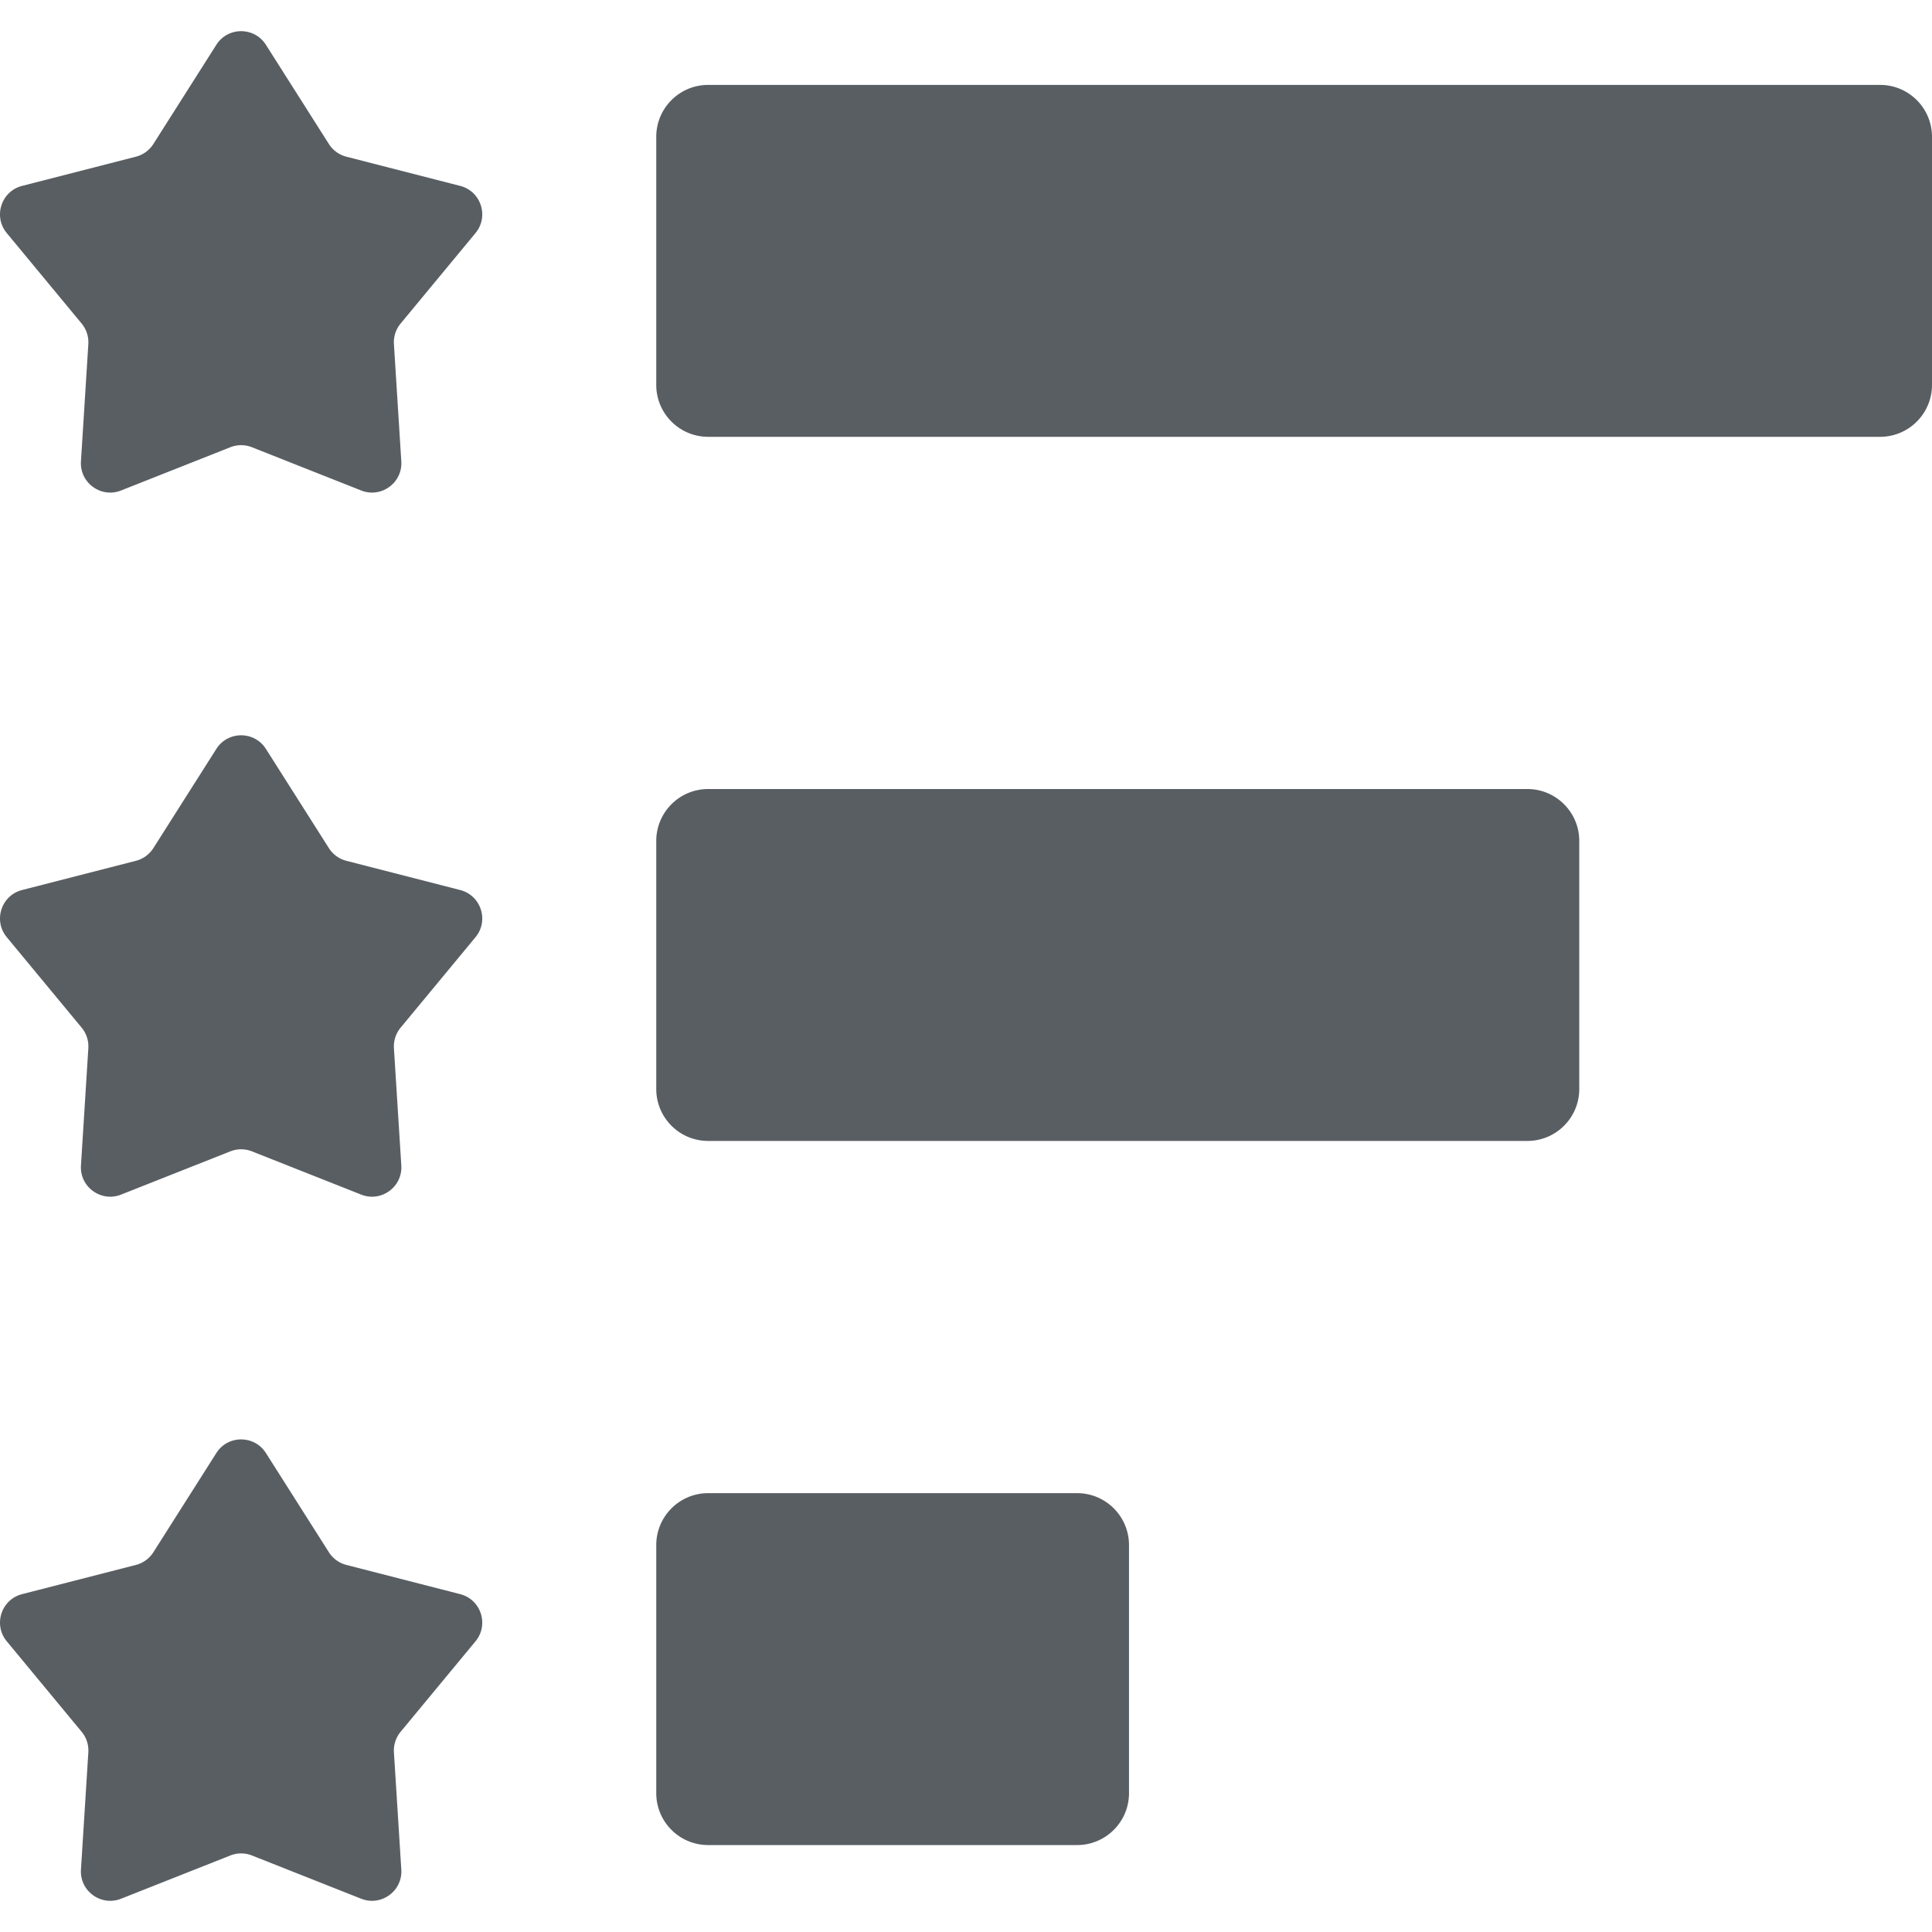
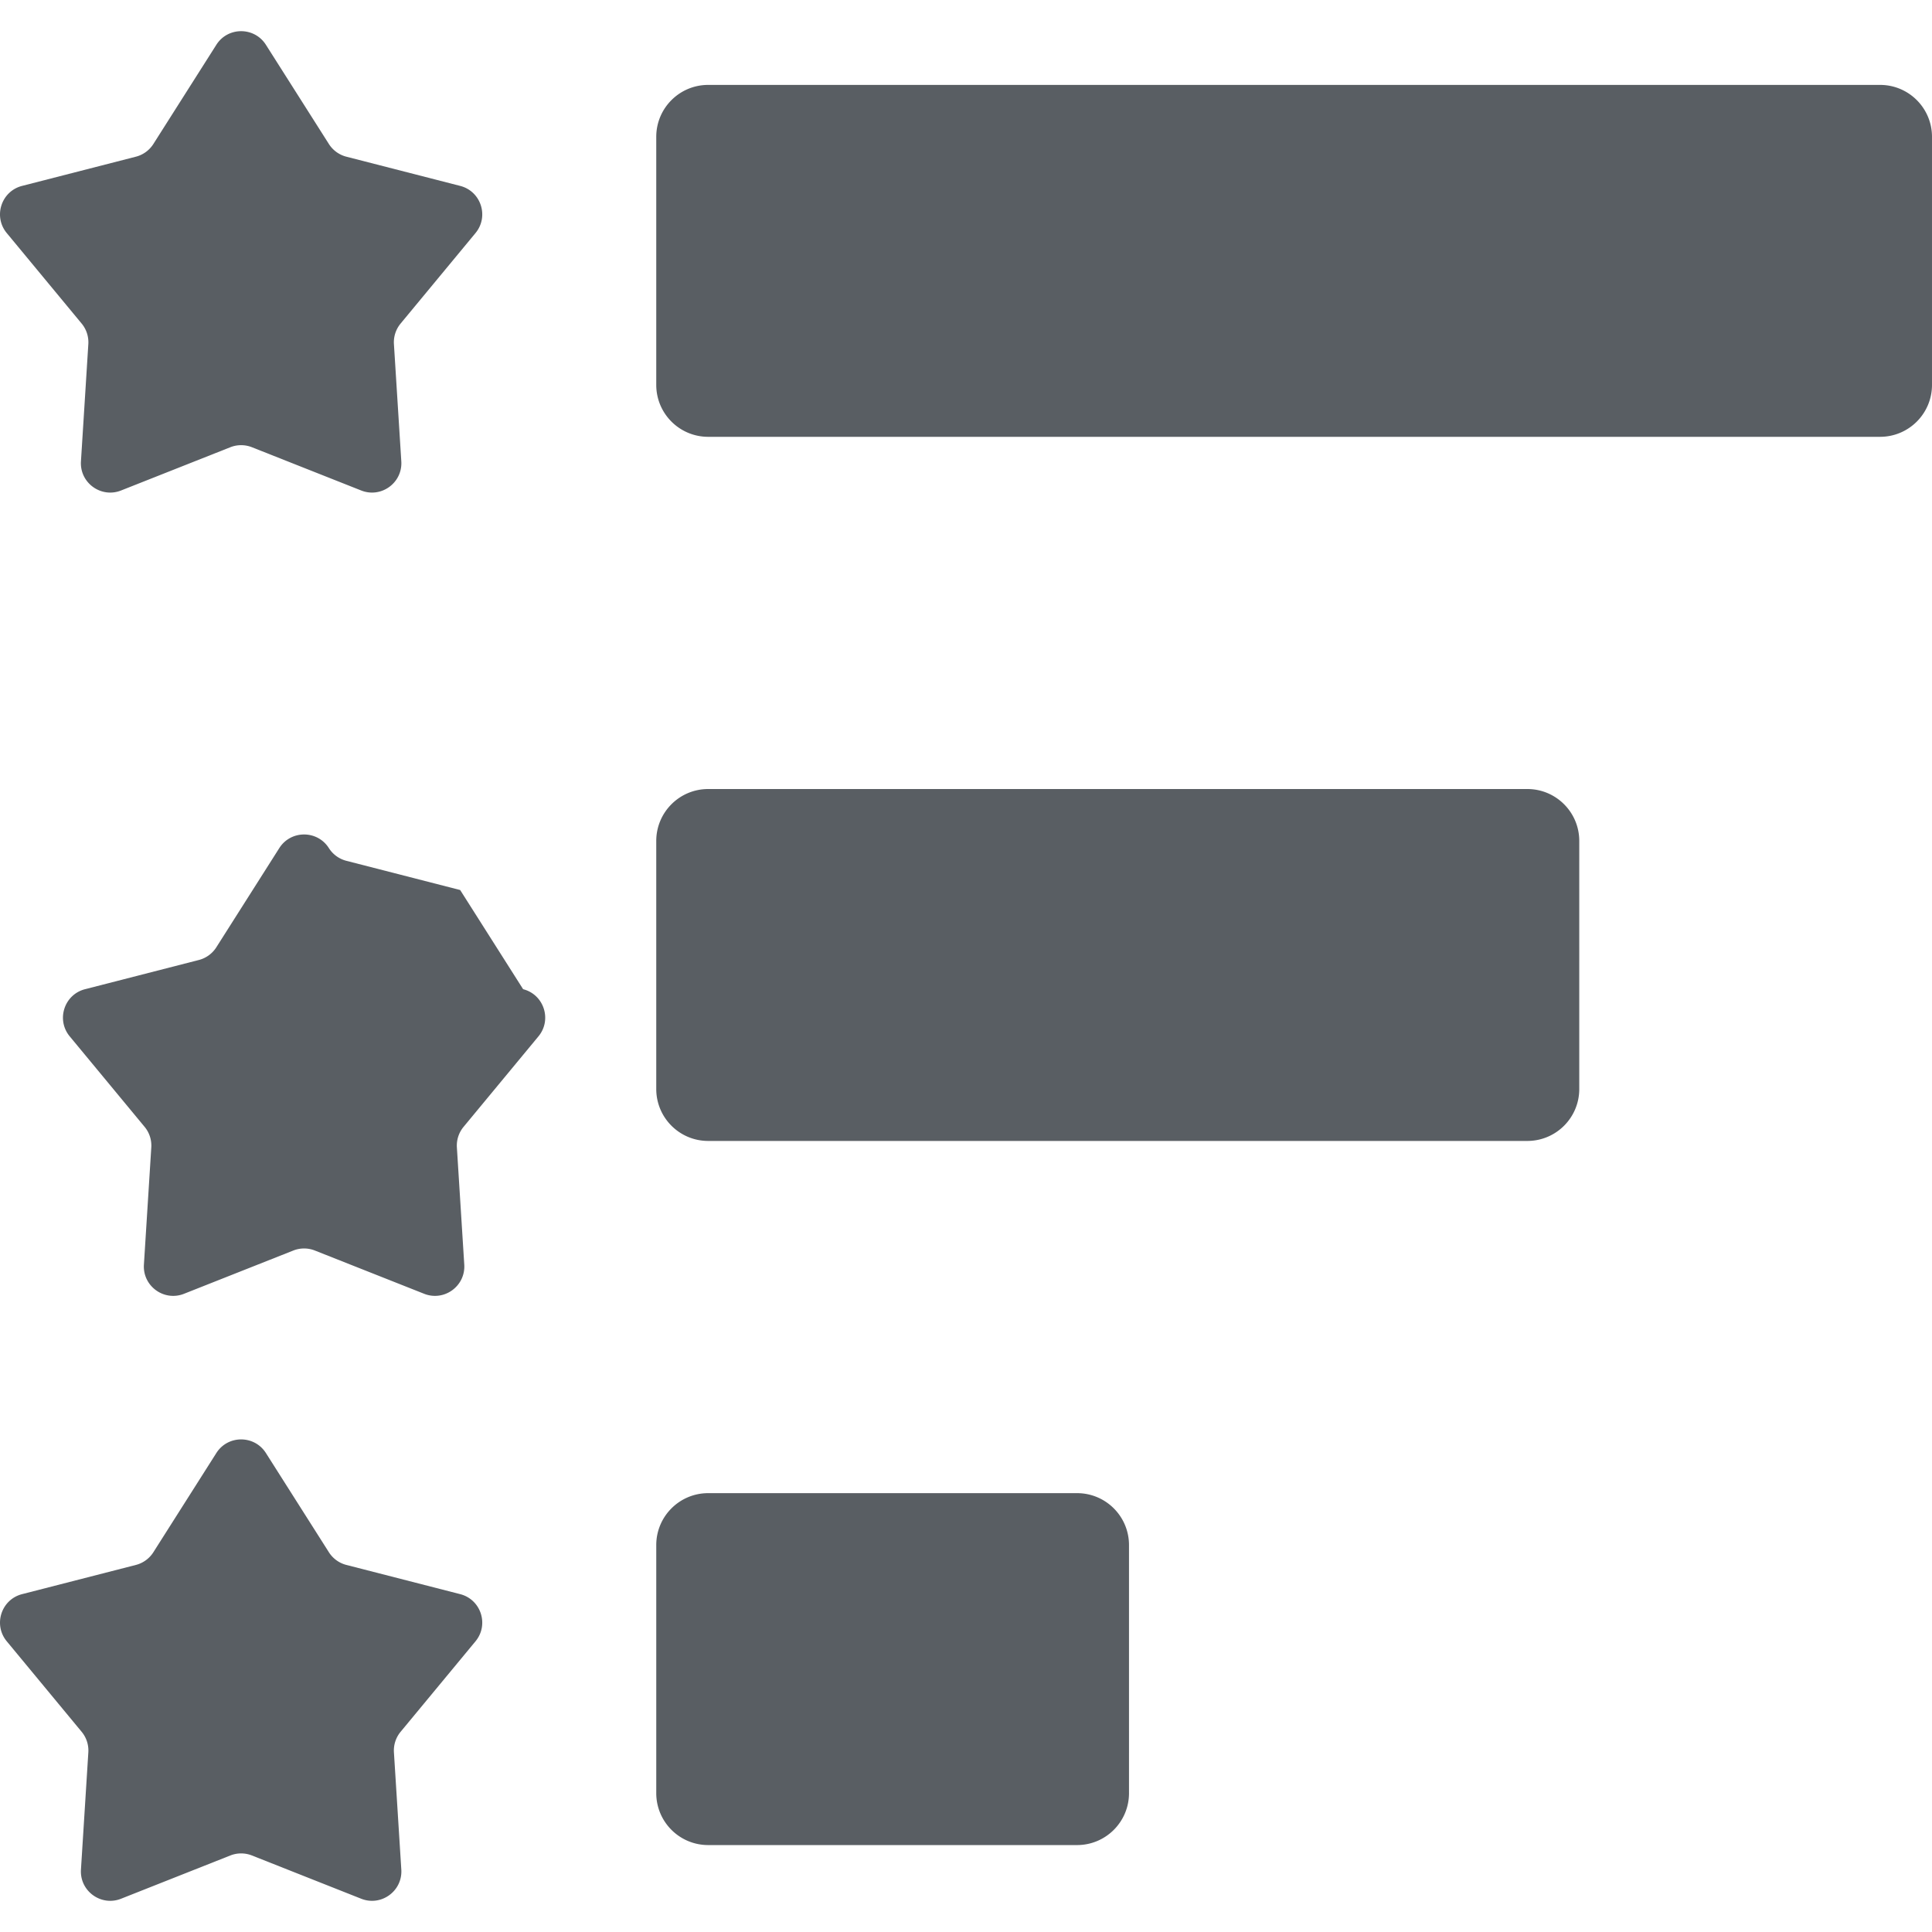
<svg xmlns="http://www.w3.org/2000/svg" width="512" height="512" x="0" y="0" viewBox="0 0 512 512" style="enable-background:new 0 0 512 512" xml:space="preserve" class="">
  <g>
-     <path d="m121.949 235.864-30.156-7.739a7.782 7.782 0 0 1-4.636-3.368l-16.684-26.283c-3.057-4.816-10.085-4.816-13.142 0l-16.684 26.283a7.79 7.79 0 0 1-4.636 3.368l-30.156 7.739c-5.527 1.418-7.699 8.105-4.061 12.501l19.844 23.978a7.784 7.784 0 0 1 1.772 5.451l-1.956 31.062c-.359 5.694 5.328 9.826 10.632 7.726l28.952-11.46a7.787 7.787 0 0 1 5.729 0l28.952 11.46c5.305 2.1 10.991-2.032 10.632-7.726l-1.956-31.062a7.782 7.782 0 0 1 1.772-5.451l19.844-23.978c3.638-4.396 1.465-11.082-4.062-12.501zM121.949 422.464l-30.156-7.74a7.782 7.782 0 0 1-4.636-3.368l-16.684-26.283c-3.057-4.816-10.085-4.816-13.142 0l-16.684 26.283a7.786 7.786 0 0 1-4.636 3.368l-30.156 7.74c-5.527 1.418-7.699 8.105-4.061 12.501l19.844 23.978a7.784 7.784 0 0 1 1.772 5.451l-1.956 31.062c-.359 5.694 5.328 9.826 10.632 7.726l28.952-11.46a7.787 7.787 0 0 1 5.729 0l28.952 11.46c5.305 2.1 10.991-2.032 10.632-7.726l-1.956-31.062a7.782 7.782 0 0 1 1.772-5.451l19.844-23.978c3.638-4.396 1.465-11.083-4.062-12.501zM121.949 49.265l-30.156-7.739a7.782 7.782 0 0 1-4.636-3.368L70.472 11.875c-3.057-4.816-10.085-4.816-13.142 0L40.646 38.157a7.786 7.786 0 0 1-4.636 3.368l-30.156 7.74C.327 50.683-1.845 57.37 1.793 61.766l19.844 23.978a7.784 7.784 0 0 1 1.772 5.451l-1.956 31.062c-.359 5.694 5.328 9.826 10.632 7.726l28.952-11.46a7.787 7.787 0 0 1 5.729 0l28.952 11.46c5.305 2.1 10.991-2.032 10.632-7.726l-1.956-31.062a7.782 7.782 0 0 1 1.772-5.451l19.844-23.978c3.639-4.396 1.466-11.083-4.061-12.501zM498.241 22.501H187.674c-7.599 0-13.759 6.16-13.759 13.759v65.742c0 7.599 6.16 13.759 13.759 13.759H498.24c7.599 0 13.759-6.16 13.759-13.759V36.261c.001-7.599-6.159-13.76-13.758-13.76zM404.763 209.101H187.674c-7.599 0-13.759 6.16-13.759 13.759v65.742c0 7.599 6.16 13.759 13.759 13.759h217.089c7.599 0 13.759-6.16 13.759-13.759V222.86c0-7.599-6.16-13.759-13.759-13.759zM285.438 395.701h-97.764c-7.599 0-13.759 6.16-13.759 13.759v65.742c0 7.599 6.16 13.759 13.759 13.759h97.764c7.599 0 13.759-6.16 13.759-13.759V409.46c0-7.599-6.16-13.759-13.759-13.759z" fill="#595e63" data-original="#000000" class="" />
+     <path d="m121.949 235.864-30.156-7.739a7.782 7.782 0 0 1-4.636-3.368c-3.057-4.816-10.085-4.816-13.142 0l-16.684 26.283a7.79 7.79 0 0 1-4.636 3.368l-30.156 7.739c-5.527 1.418-7.699 8.105-4.061 12.501l19.844 23.978a7.784 7.784 0 0 1 1.772 5.451l-1.956 31.062c-.359 5.694 5.328 9.826 10.632 7.726l28.952-11.46a7.787 7.787 0 0 1 5.729 0l28.952 11.46c5.305 2.1 10.991-2.032 10.632-7.726l-1.956-31.062a7.782 7.782 0 0 1 1.772-5.451l19.844-23.978c3.638-4.396 1.465-11.082-4.062-12.501zM121.949 422.464l-30.156-7.74a7.782 7.782 0 0 1-4.636-3.368l-16.684-26.283c-3.057-4.816-10.085-4.816-13.142 0l-16.684 26.283a7.786 7.786 0 0 1-4.636 3.368l-30.156 7.74c-5.527 1.418-7.699 8.105-4.061 12.501l19.844 23.978a7.784 7.784 0 0 1 1.772 5.451l-1.956 31.062c-.359 5.694 5.328 9.826 10.632 7.726l28.952-11.46a7.787 7.787 0 0 1 5.729 0l28.952 11.46c5.305 2.1 10.991-2.032 10.632-7.726l-1.956-31.062a7.782 7.782 0 0 1 1.772-5.451l19.844-23.978c3.638-4.396 1.465-11.083-4.062-12.501zM121.949 49.265l-30.156-7.739a7.782 7.782 0 0 1-4.636-3.368L70.472 11.875c-3.057-4.816-10.085-4.816-13.142 0L40.646 38.157a7.786 7.786 0 0 1-4.636 3.368l-30.156 7.74C.327 50.683-1.845 57.37 1.793 61.766l19.844 23.978a7.784 7.784 0 0 1 1.772 5.451l-1.956 31.062c-.359 5.694 5.328 9.826 10.632 7.726l28.952-11.46a7.787 7.787 0 0 1 5.729 0l28.952 11.46c5.305 2.1 10.991-2.032 10.632-7.726l-1.956-31.062a7.782 7.782 0 0 1 1.772-5.451l19.844-23.978c3.639-4.396 1.466-11.083-4.061-12.501zM498.241 22.501H187.674c-7.599 0-13.759 6.16-13.759 13.759v65.742c0 7.599 6.16 13.759 13.759 13.759H498.24c7.599 0 13.759-6.16 13.759-13.759V36.261c.001-7.599-6.159-13.76-13.758-13.76zM404.763 209.101H187.674c-7.599 0-13.759 6.16-13.759 13.759v65.742c0 7.599 6.16 13.759 13.759 13.759h217.089c7.599 0 13.759-6.16 13.759-13.759V222.86c0-7.599-6.16-13.759-13.759-13.759zM285.438 395.701h-97.764c-7.599 0-13.759 6.16-13.759 13.759v65.742c0 7.599 6.16 13.759 13.759 13.759h97.764c7.599 0 13.759-6.16 13.759-13.759V409.46c0-7.599-6.16-13.759-13.759-13.759z" fill="#595e63" data-original="#000000" class="" />
  </g>
</svg>